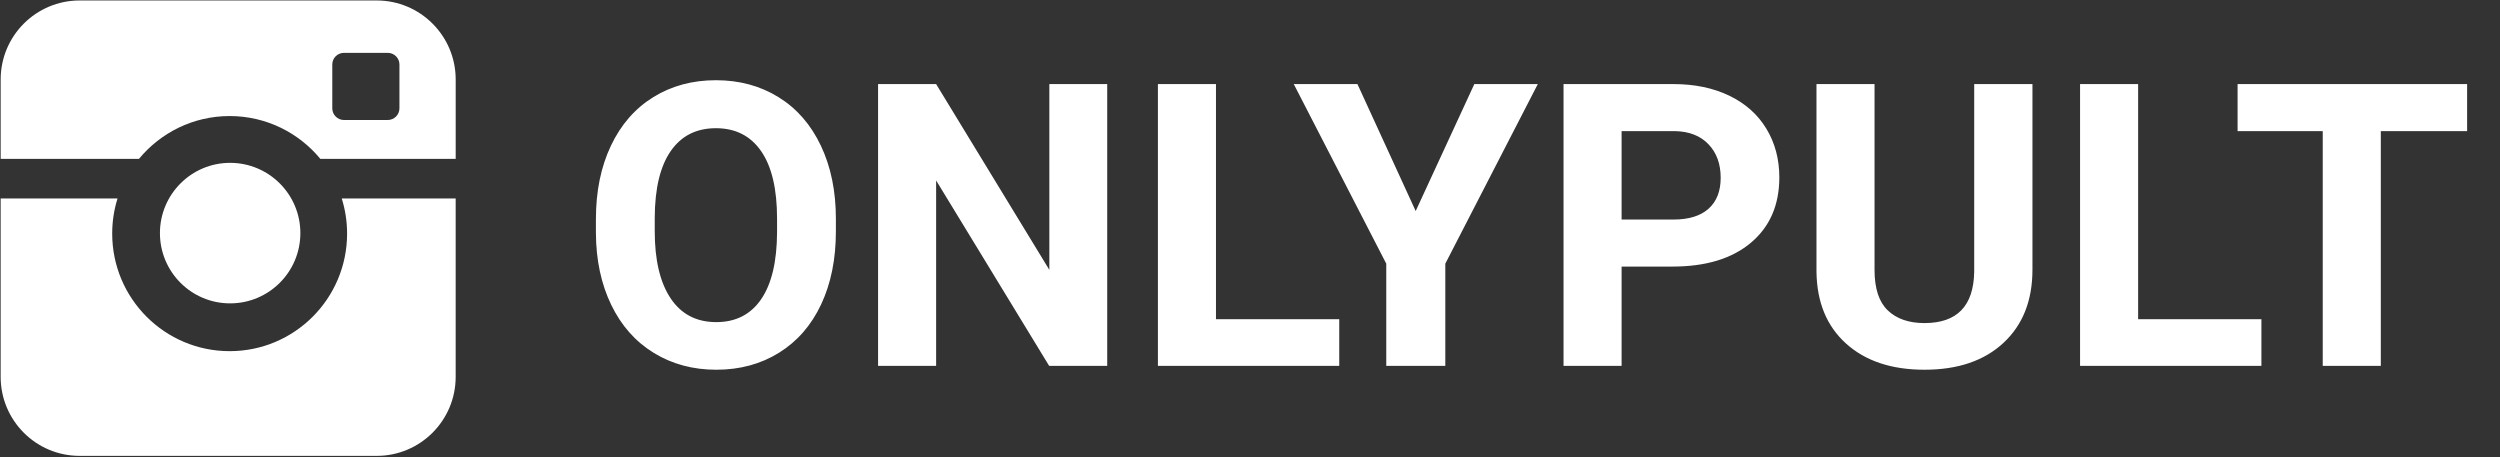
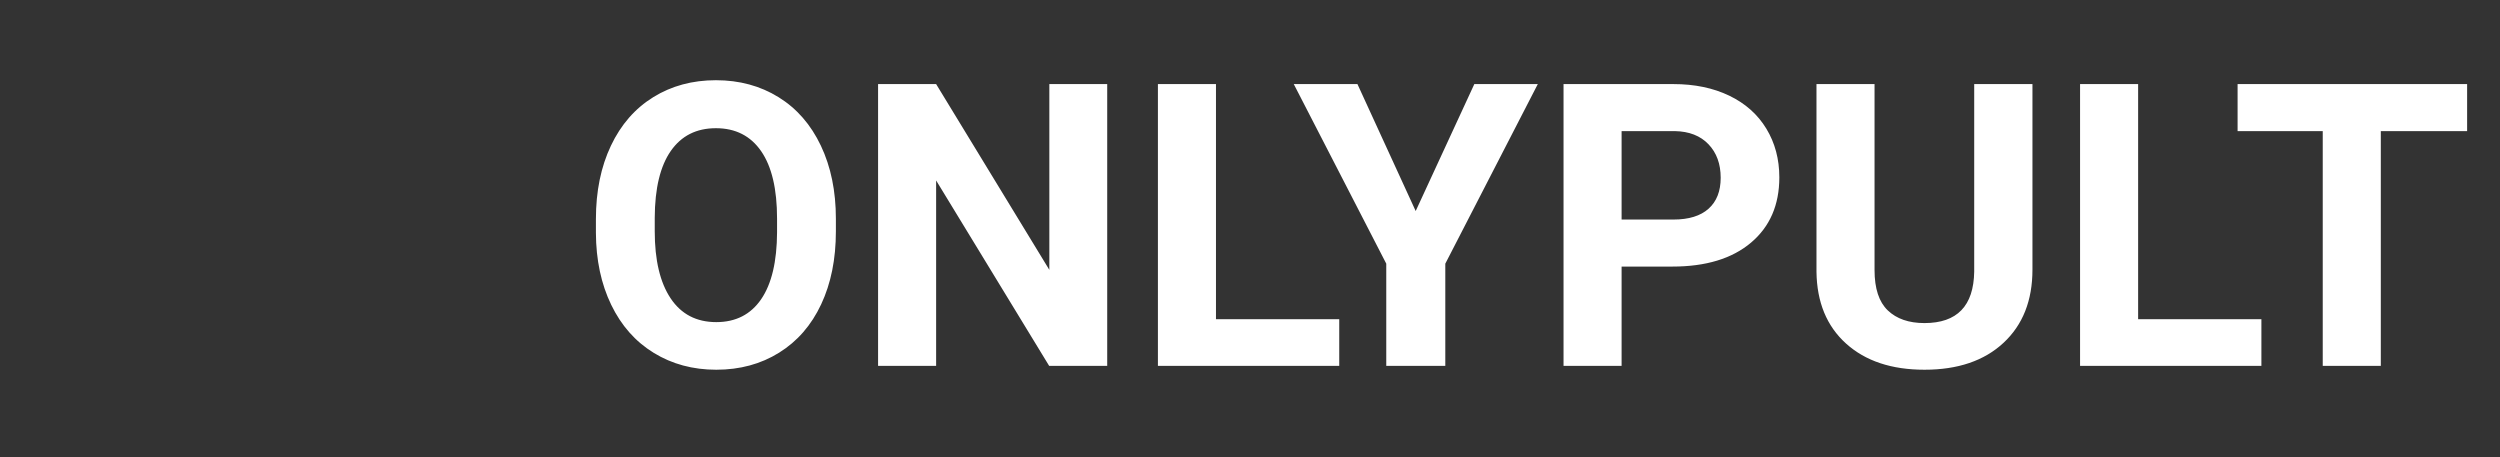
<svg xmlns="http://www.w3.org/2000/svg" width="164px" height="30px" viewBox="0 0 164 30" version="1.1">
  <rect x="0" y="0" width="164" height="30" fill="#333333" stroke="none" />
  <title />
  <desc />
  <g id="Logo/Onlypult-full" stroke="none" stroke-width="1" fill="none" fill-rule="evenodd">
    <g id="Onlypult-logo" fill="#FFFFFF">
      <g id="logo">
-         <path d="M15.095,10.683 C17.64,10.683 19.704,12.746 19.704,15.292 C19.704,17.839 17.641,19.901 15.095,19.901 C12.553,19.901 10.492,17.84 10.492,15.292 C10.493,12.746 12.554,10.683 15.095,10.683 L15.095,10.683 Z" id="Shape" />
-         <path d="M15.066,23.036 C10.81,23.036 7.36,19.585 7.36,15.324 C7.36,14.521 7.483,13.746 7.71,13.02 L0.043,13.02 L0.043,24.721 C0.043,27.584 2.362,29.905 5.223,29.905 L24.712,29.905 C27.572,29.905 29.892,27.584 29.892,24.721 L29.892,13.02 L22.418,13.02 C22.646,13.746 22.769,14.521 22.769,15.324 C22.769,19.585 19.32,23.036 15.066,23.036 L15.066,23.036 Z" id="Shape" />
-         <path d="M15.066,7.613 C17.458,7.613 19.601,8.707 21.014,10.421 L29.893,10.421 L29.893,5.215 C29.893,2.352 27.573,0.031 24.713,0.031 L5.224,0.031 C2.363,0.031 0.044,2.352 0.044,5.215 L0.044,10.421 L9.117,10.421 C10.53,8.707 12.669,7.613 15.066,7.613 L15.066,7.613 Z M21.798,4.23 C21.798,3.808 22.142,3.467 22.564,3.467 L25.436,3.467 C25.858,3.467 26.203,3.808 26.203,4.23 L26.203,7.107 C26.203,7.529 25.858,7.872 25.436,7.872 L22.564,7.872 C22.142,7.872 21.798,7.529 21.798,7.107 L21.798,4.23 L21.798,4.23 Z" id="Shape" />
-       </g>
+         </g>
      <path d="M54.834,15.177 C54.834,16.996 54.512,18.592 53.869,19.963 C53.226,21.334 52.306,22.392 51.108,23.137 C49.91,23.882 48.537,24.254 46.988,24.254 C45.456,24.254 44.09,23.886 42.888,23.149 C41.686,22.413 40.755,21.361 40.095,19.995 C39.435,18.628 39.1,17.056 39.092,15.278 L39.092,14.364 C39.092,12.545 39.42,10.943 40.076,9.559 C40.732,8.175 41.658,7.113 42.856,6.373 C44.054,5.632 45.423,5.262 46.963,5.262 C48.503,5.262 49.872,5.632 51.07,6.373 C52.267,7.113 53.194,8.175 53.85,9.559 C54.506,10.943 54.834,12.54 54.834,14.352 L54.834,15.177 Z M50.975,14.339 C50.975,12.401 50.628,10.928 49.934,9.921 C49.24,8.914 48.249,8.41 46.963,8.41 C45.685,8.41 44.699,8.907 44.005,9.902 C43.311,10.896 42.96,12.354 42.951,14.275 L42.951,15.177 C42.951,17.064 43.298,18.528 43.992,19.569 C44.686,20.61 45.685,21.131 46.988,21.131 C48.266,21.131 49.248,20.629 49.934,19.626 C50.619,18.624 50.966,17.161 50.975,15.24 L50.975,14.339 Z M72.633,24 L68.824,24 L61.41,11.838 L61.41,24 L57.602,24 L57.602,5.516 L61.41,5.516 L68.837,17.703 L68.837,5.516 L72.633,5.516 L72.633,24 Z M79.768,20.94 L87.854,20.94 L87.854,24 L75.959,24 L75.959,5.516 L79.768,5.516 L79.768,20.94 Z M92.869,13.844 L96.716,5.516 L100.88,5.516 L94.812,17.297 L94.812,24 L90.939,24 L90.939,17.297 L84.871,5.516 L89.048,5.516 L92.869,13.844 Z M106.377,17.487 L106.377,24 L102.568,24 L102.568,5.516 L109.779,5.516 C111.167,5.516 112.388,5.77 113.442,6.277 C114.496,6.785 115.306,7.507 115.873,8.442 C116.44,9.377 116.724,10.441 116.724,11.635 C116.724,13.446 116.104,14.874 114.864,15.919 C113.624,16.965 111.908,17.487 109.716,17.487 L106.377,17.487 Z M106.377,14.402 L109.779,14.402 C110.786,14.402 111.555,14.165 112.083,13.691 C112.612,13.217 112.877,12.54 112.877,11.66 C112.877,10.755 112.61,10.022 112.077,9.464 C111.544,8.905 110.808,8.618 109.868,8.601 L106.377,8.601 L106.377,14.402 Z M133.329,5.516 L133.329,17.69 C133.329,19.713 132.696,21.313 131.431,22.489 C130.166,23.666 128.437,24.254 126.245,24.254 C124.087,24.254 122.373,23.683 121.104,22.54 C119.834,21.397 119.187,19.827 119.161,17.83 L119.161,5.516 L122.97,5.516 L122.97,17.716 C122.97,18.926 123.26,19.808 123.839,20.363 C124.419,20.917 125.221,21.194 126.245,21.194 C128.386,21.194 129.474,20.069 129.508,17.817 L129.508,5.516 L133.329,5.516 Z M140.261,20.94 L148.348,20.94 L148.348,24 L136.452,24 L136.452,5.516 L140.261,5.516 L140.261,20.94 Z M161.843,8.601 L156.181,8.601 L156.181,24 L152.372,24 L152.372,8.601 L146.786,8.601 L146.786,5.516 L161.843,5.516 L161.843,8.601 Z" id="ONLYPULT" fill-rule="nonzero" />
    </g>
  </g>
</svg>